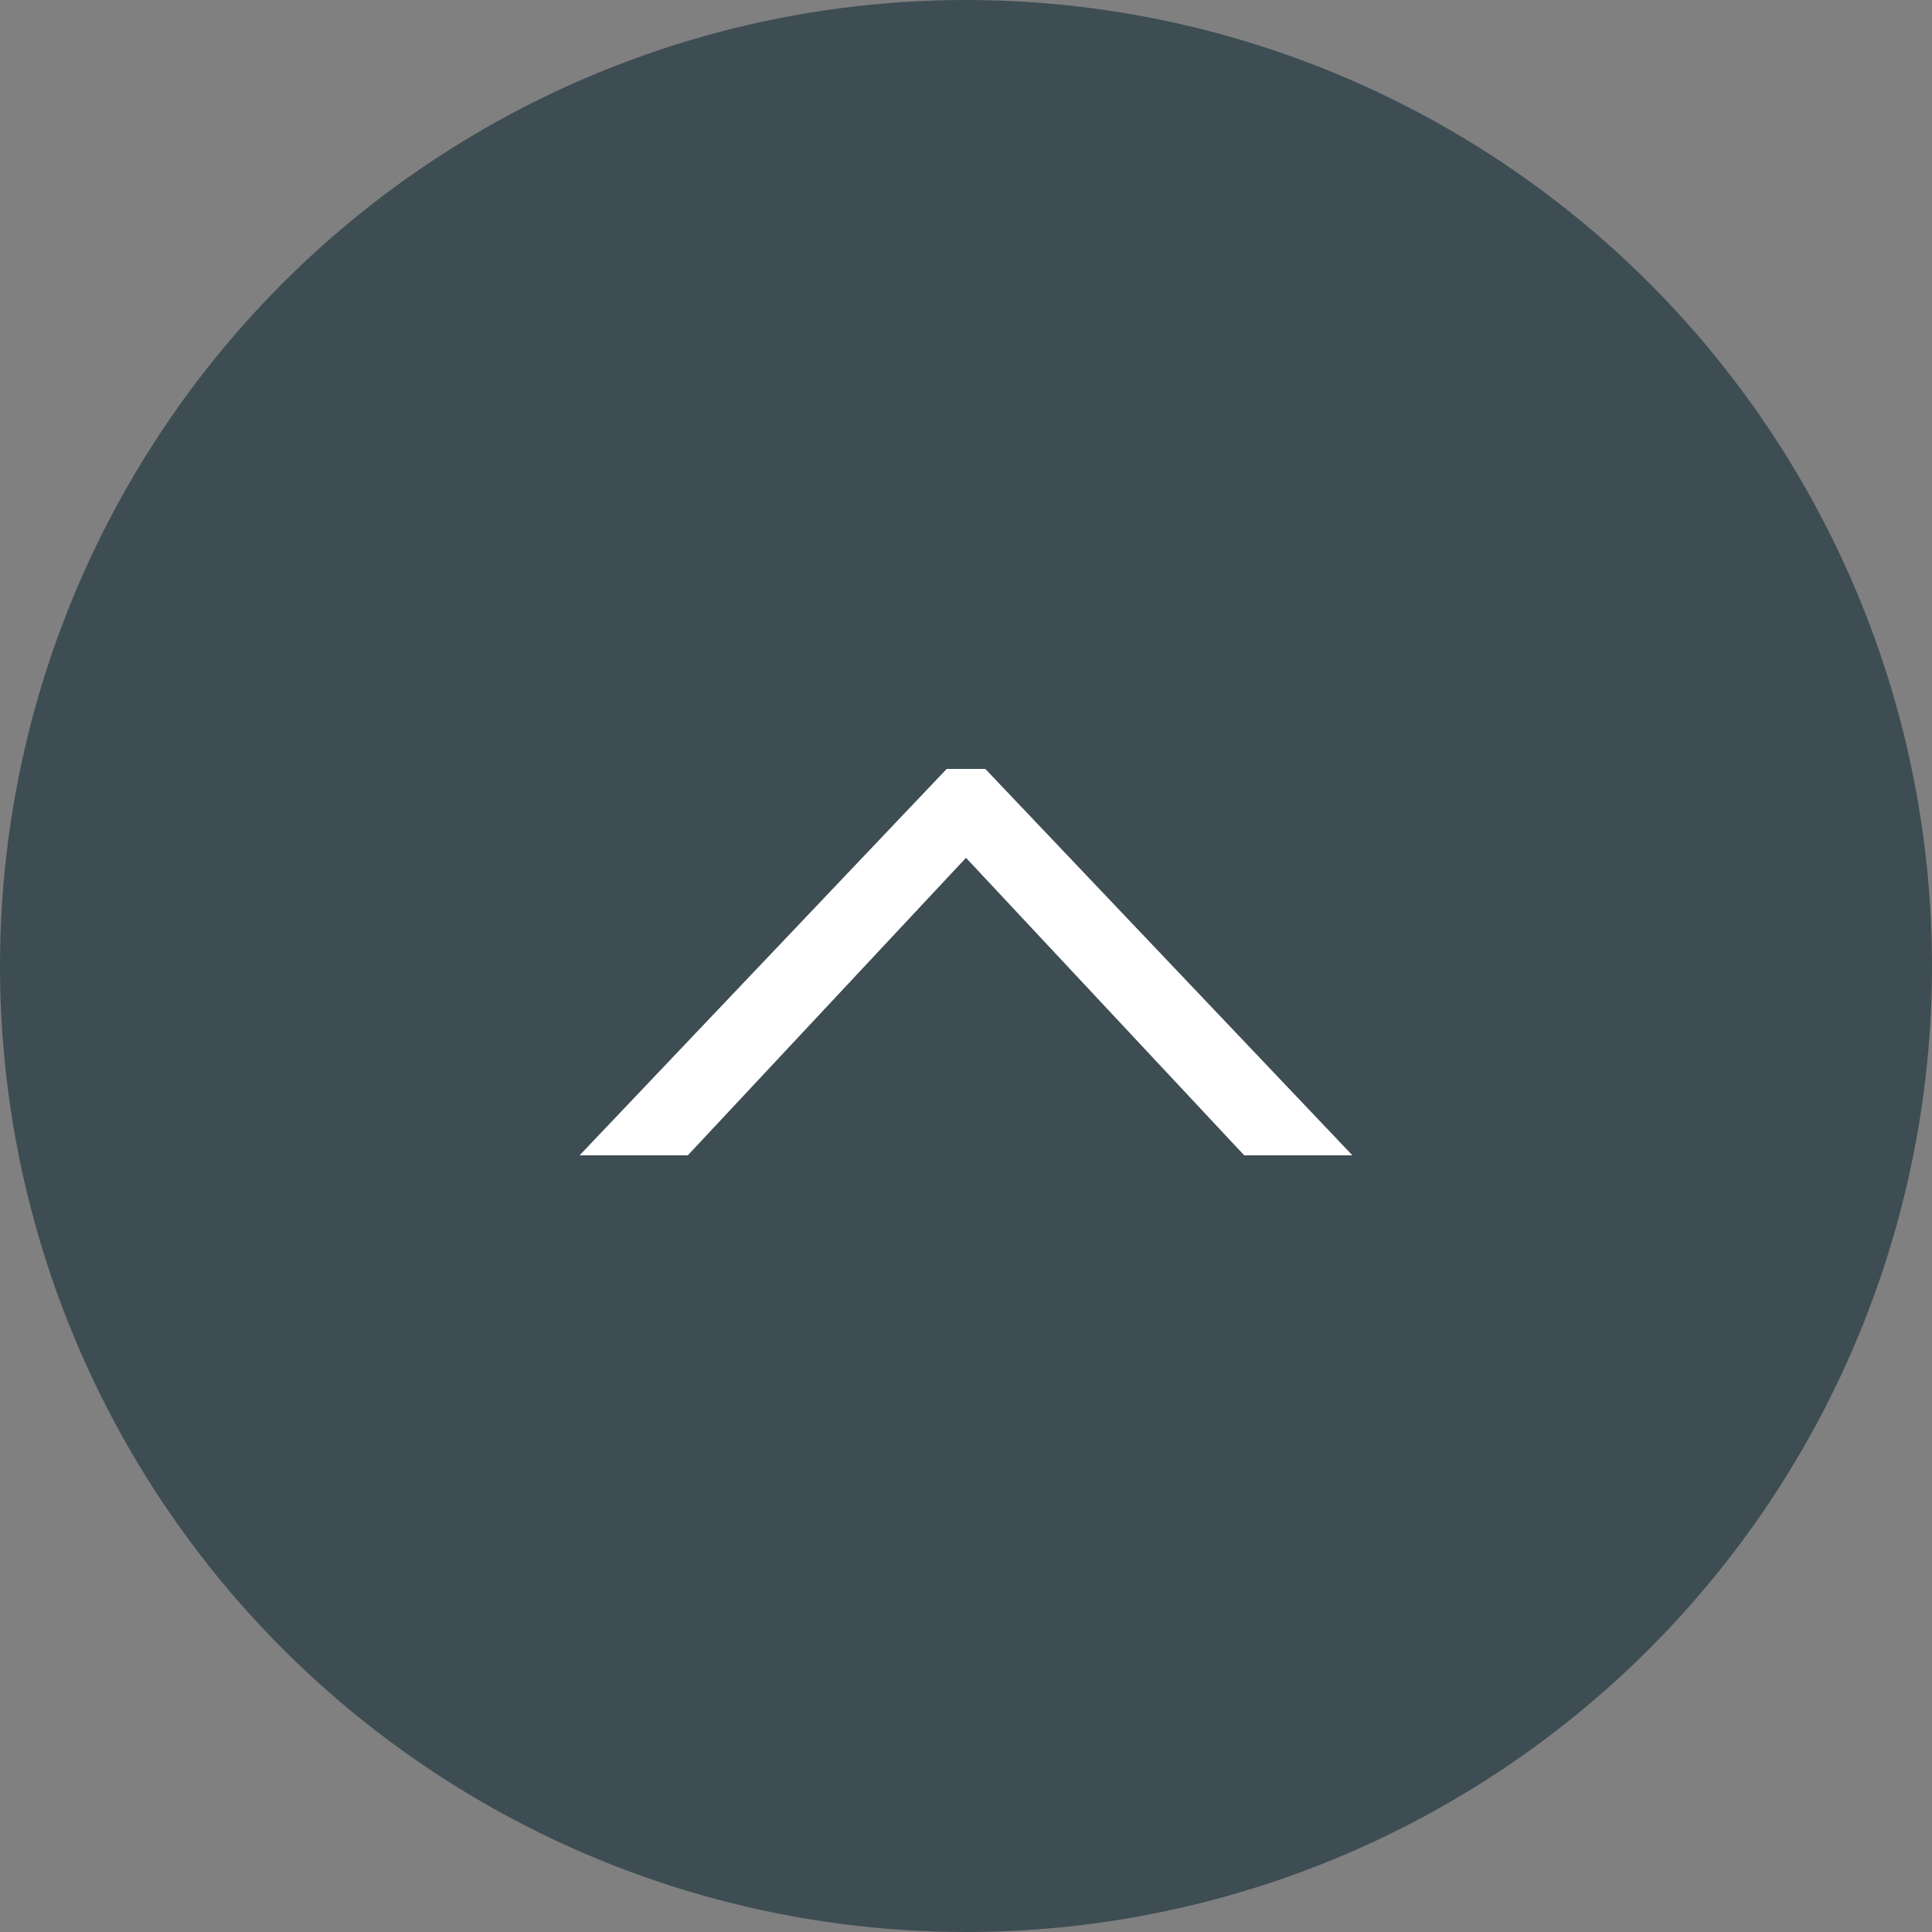
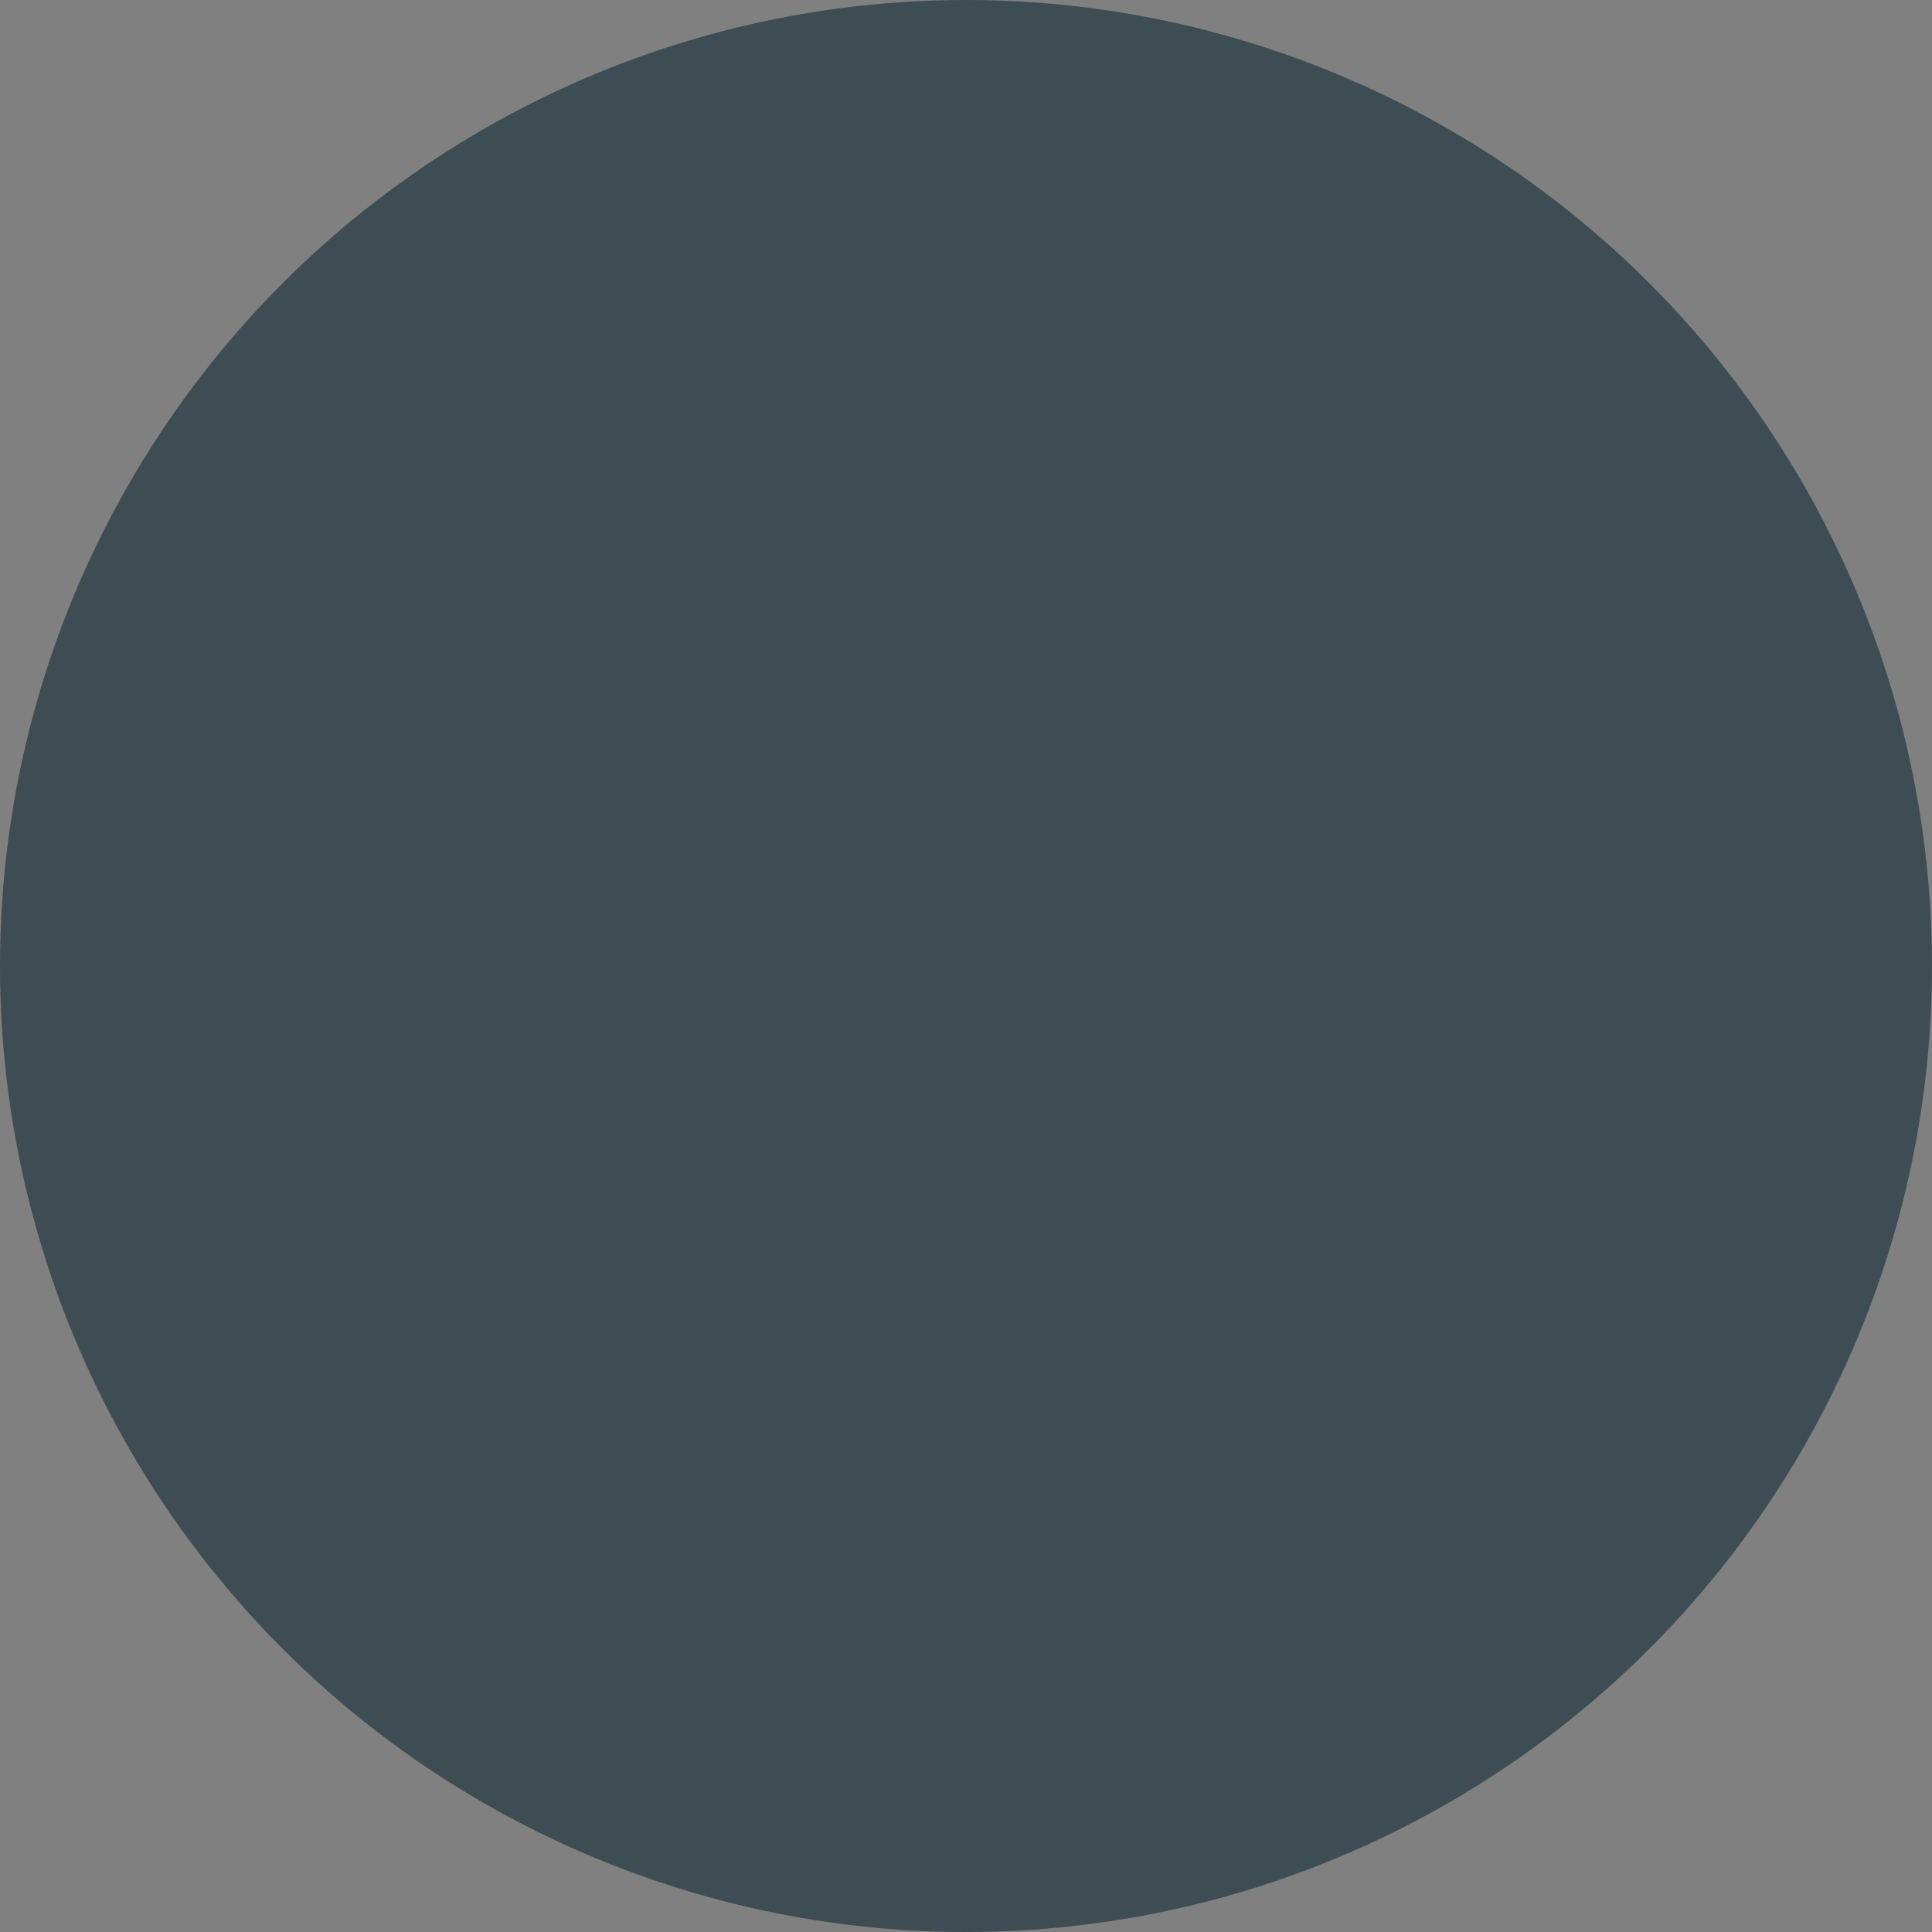
<svg xmlns="http://www.w3.org/2000/svg" width="50" height="50">
  <rect width="100%" height="100%" fill="#808080" stroke="none" />
  <circle cx="25" cy="25" r="25" fill="#37474f" opacity=".9" />
-   <path d="M17.8 29.9H15l9.5-10h1l9.5 10h-2.8L25 22.2l-7.2 7.7z" fill="#fff" />
</svg>